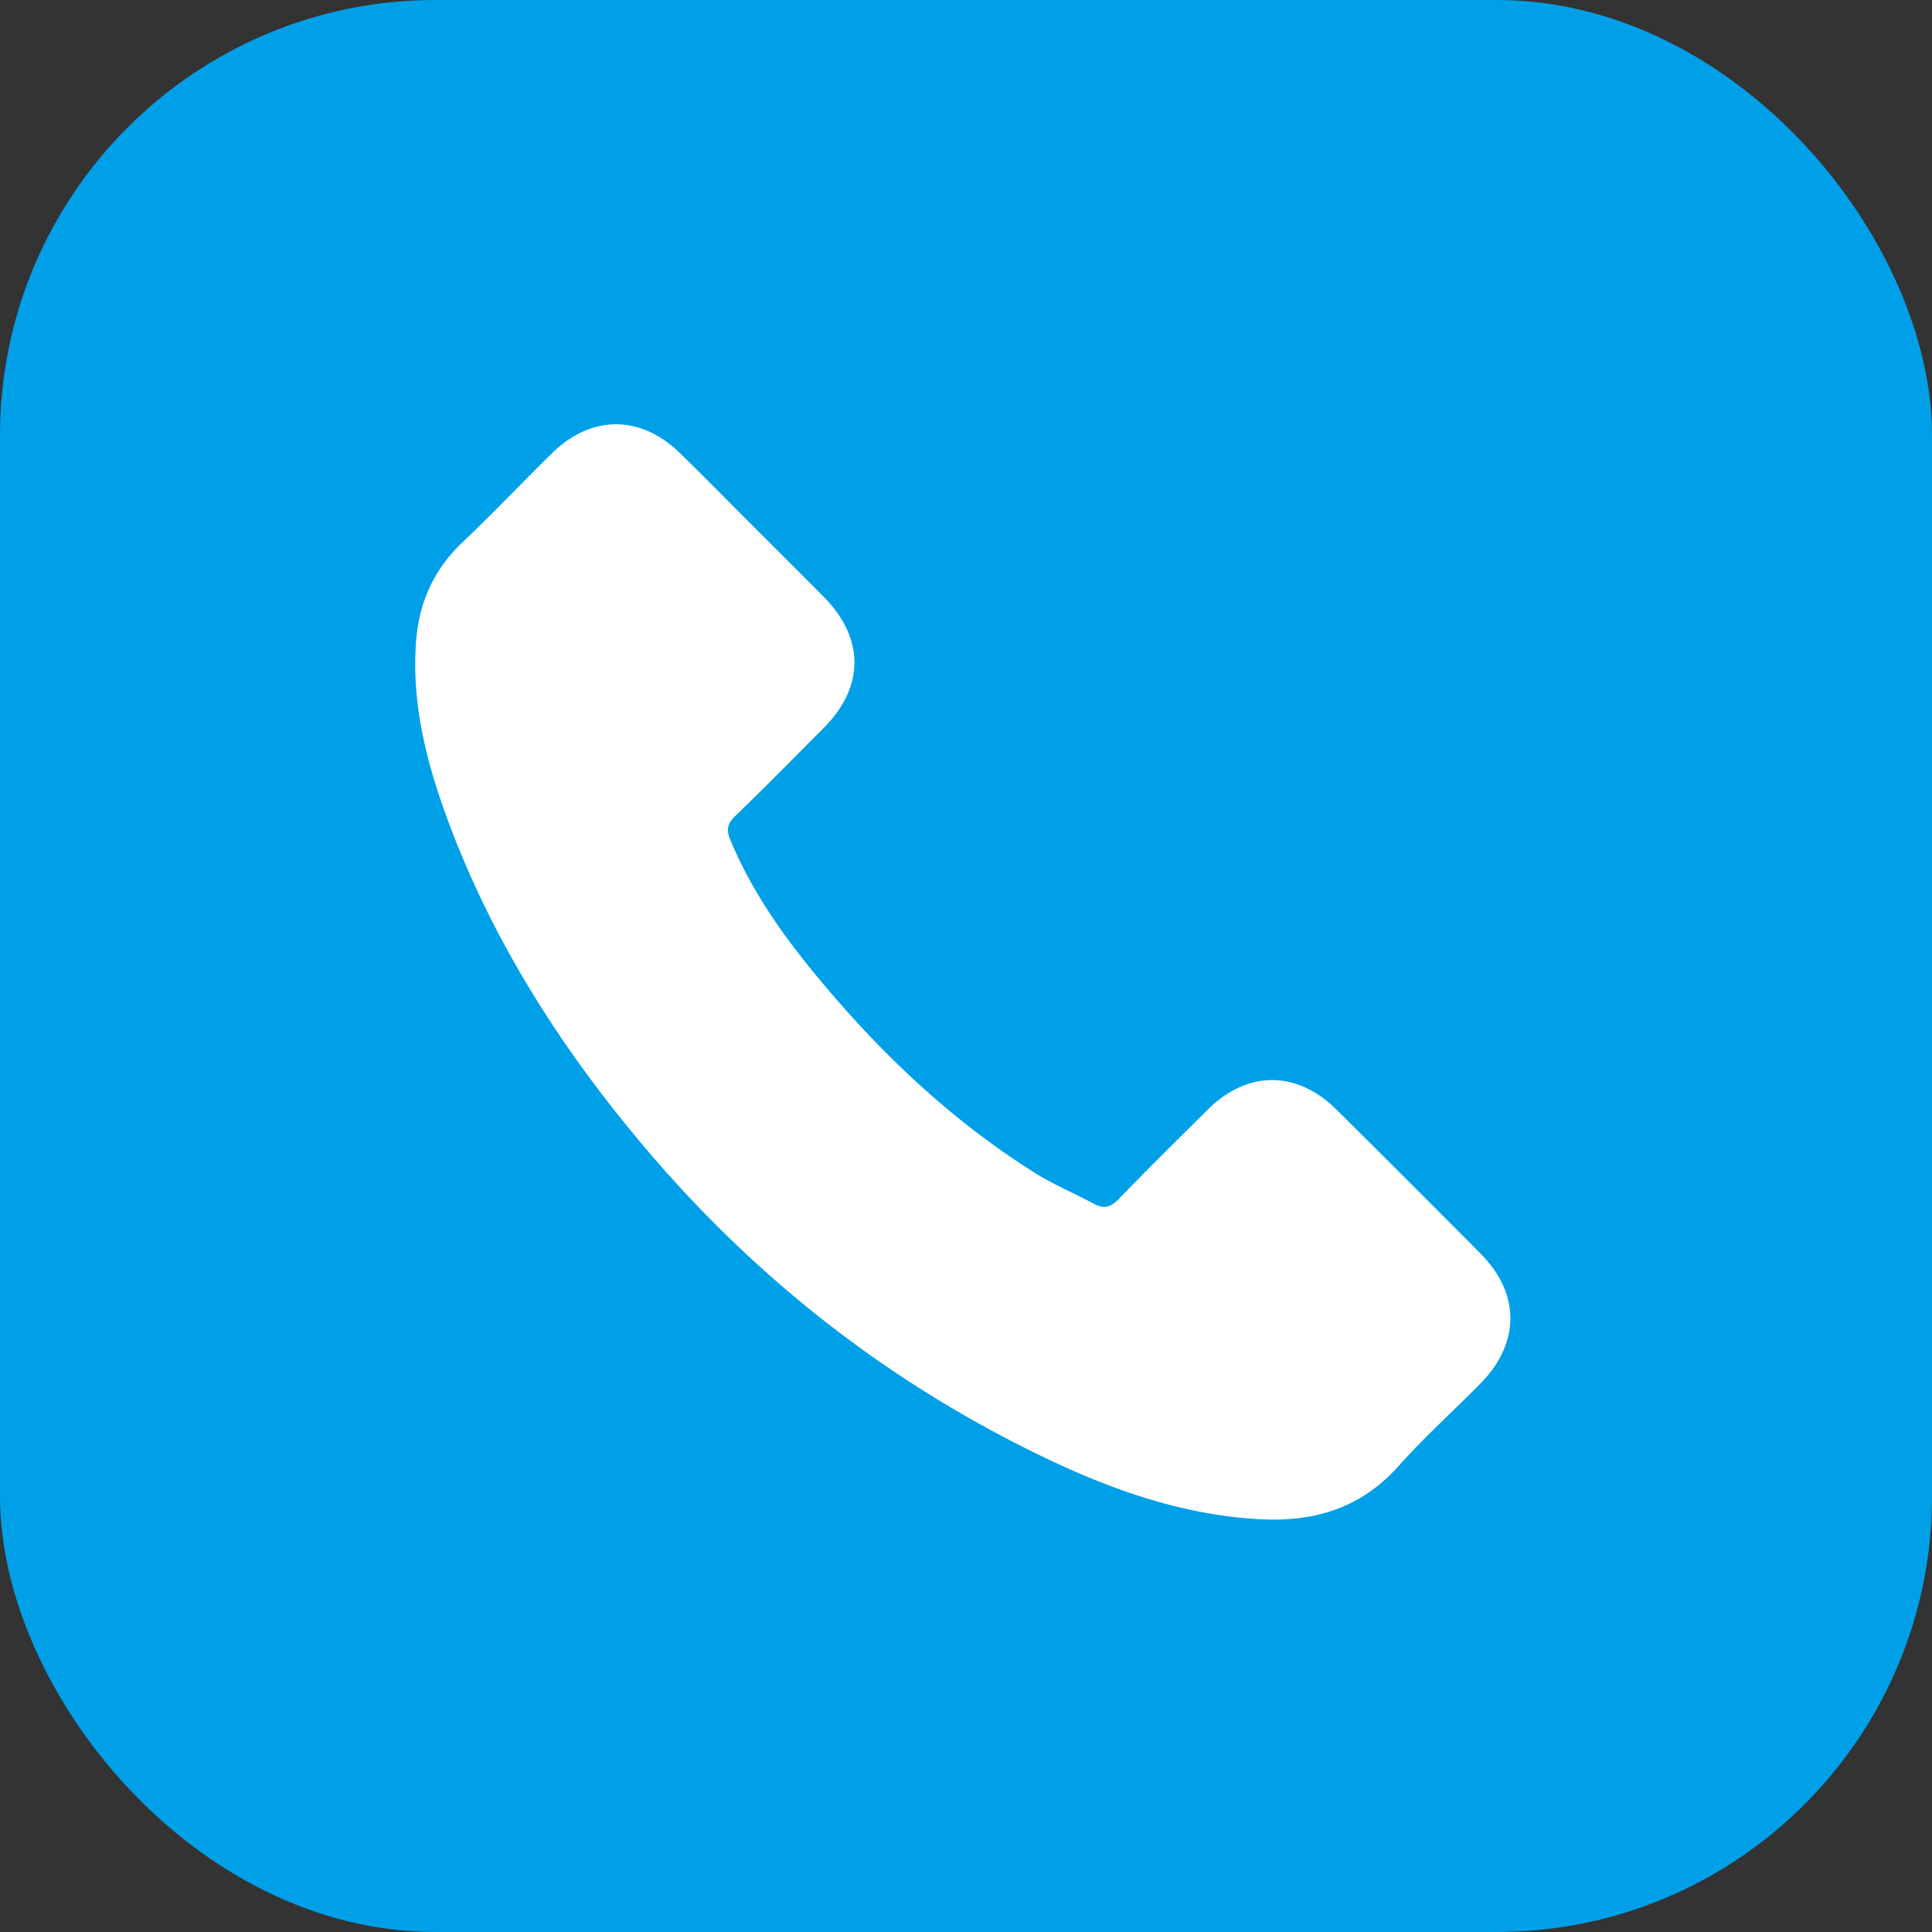
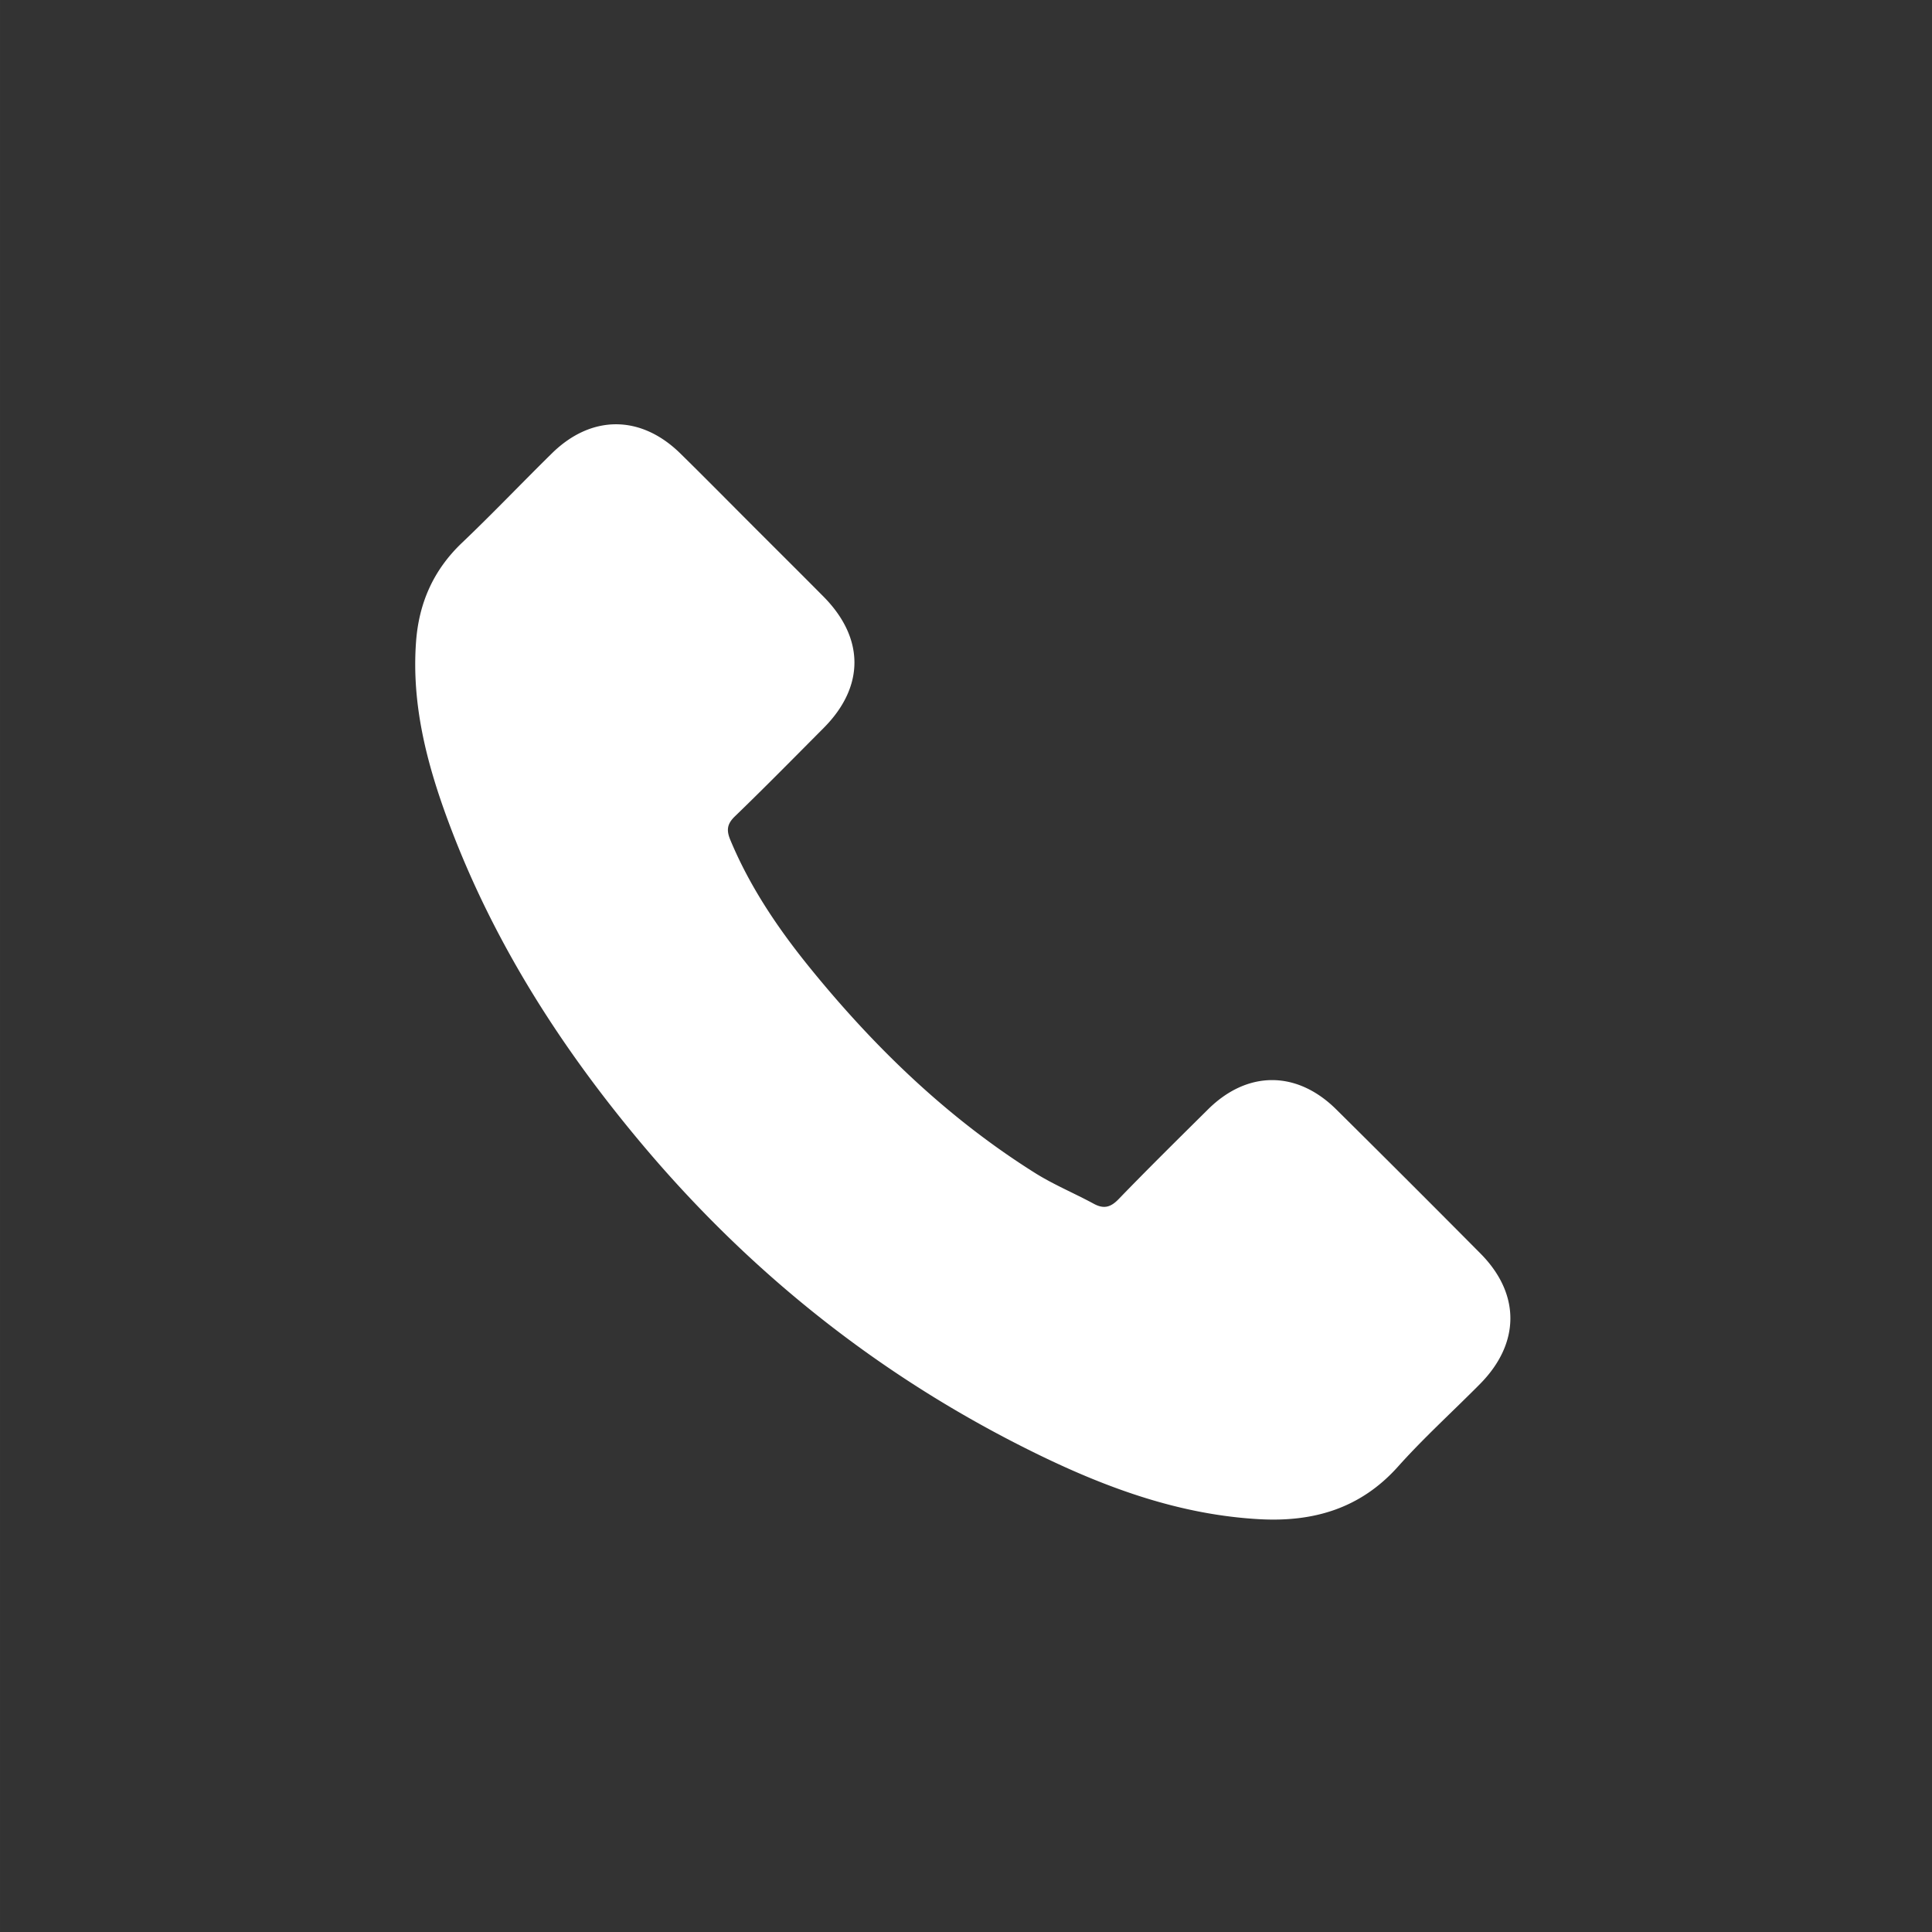
<svg xmlns="http://www.w3.org/2000/svg" width="426.667" height="426.666" viewBox="0 0 320 320">
  <rect x="0" y="0" width="320" height="320" fill="#333333" stroke="none" />
-   <rect width="320" height="320" rx="72.14" ry="72.14" stroke-width="0" fill="#00a0e9" />
  <path d="M124.718 87.13c3.891 3.89 7.796 7.768 11.67 11.675 6.83 6.89 6.845 14.928.04 21.766-4.88 4.905-9.733 9.838-14.708 14.645-1.316 1.268-1.42 2.313-.752 3.91 3.267 7.848 7.99 14.796 13.305 21.33 10.681 13.132 22.763 24.788 37.17 33.833 3.086 1.936 6.5 3.347 9.714 5.09 1.654.898 2.787.612 4.11-.756 4.867-5.032 9.853-9.951 14.826-14.881 6.514-6.454 14.691-6.468 21.235.014a3951.532 3951.532 0 0 1 23.882 23.864c6.65 6.698 6.596 14.885-.092 21.63-4.517 4.56-9.292 8.888-13.564 13.665-6.217 6.953-14.018 9.204-22.94 8.713-12.97-.713-24.934-5.016-36.456-10.616-25.61-12.447-47.503-29.697-65.82-51.5-13.543-16.118-24.734-33.662-32.094-53.476-3.56-9.584-6.104-19.398-5.33-29.78.479-6.406 2.884-11.855 7.606-16.35 5.069-4.828 9.899-9.905 14.892-14.815 6.539-6.43 14.718-6.416 21.272.017 4.047 3.973 8.024 8.01 12.032 12.019l.002.003z" fill="#fff" stroke-width="0" />
</svg>